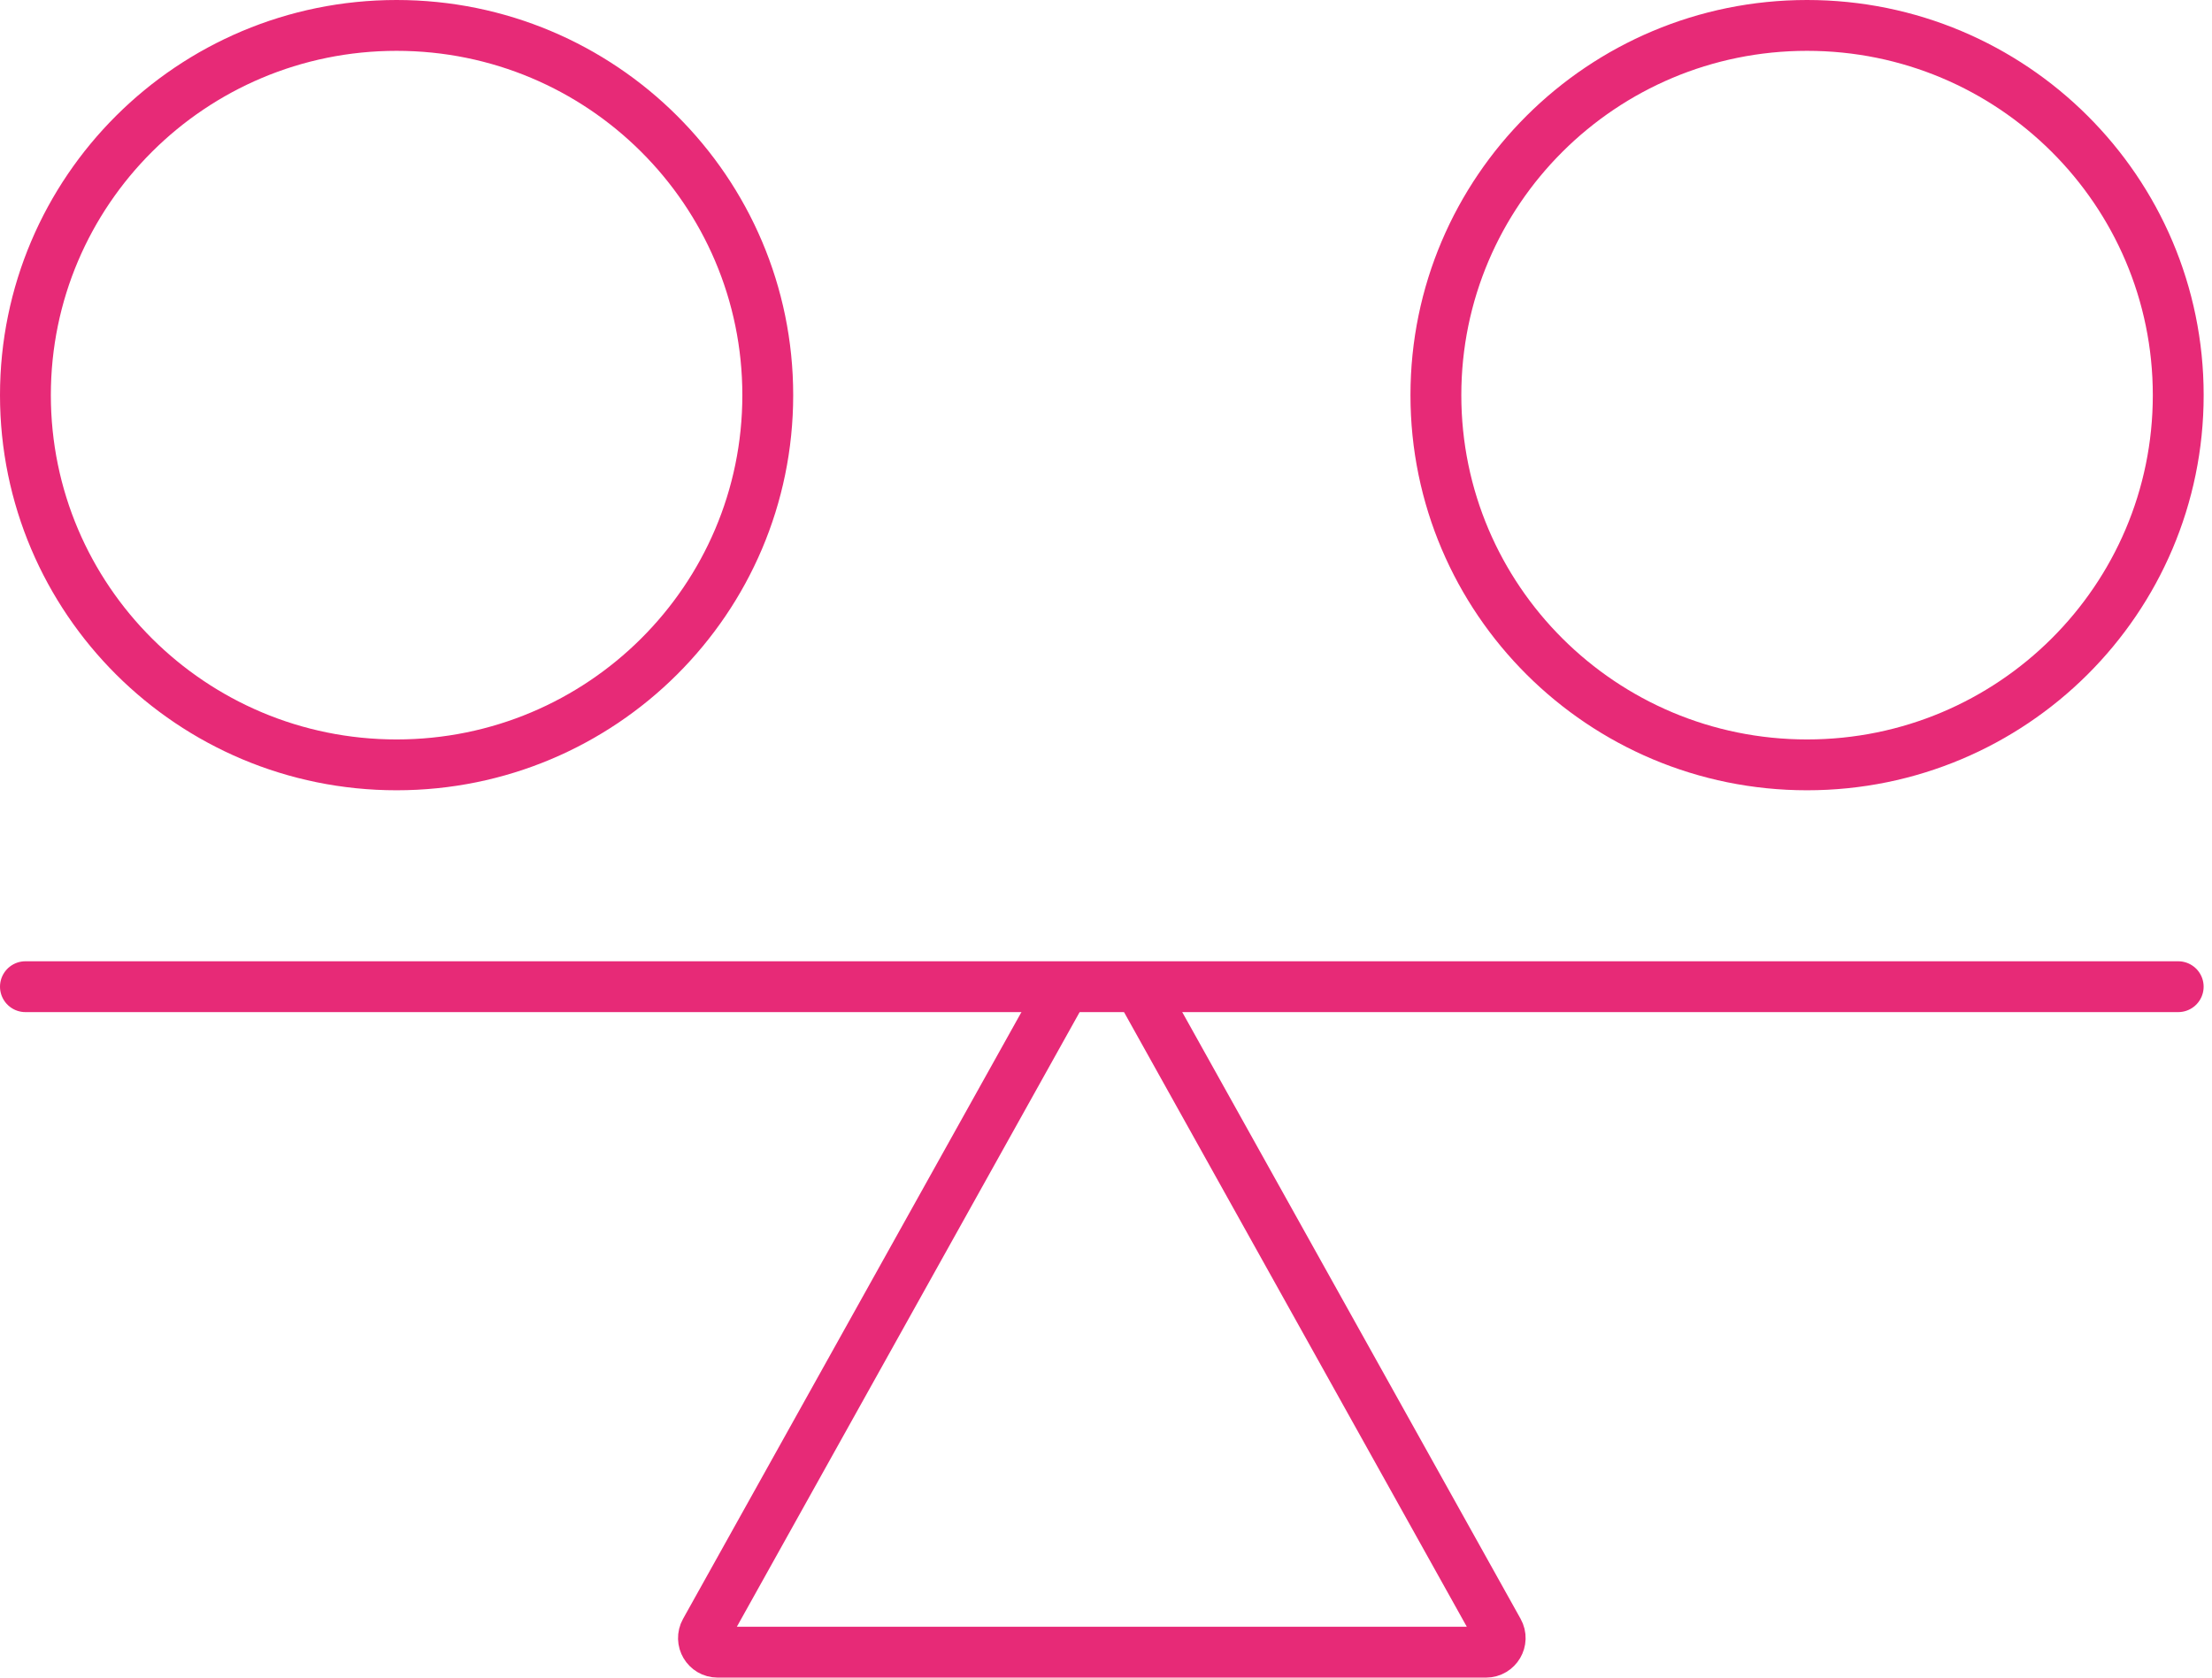
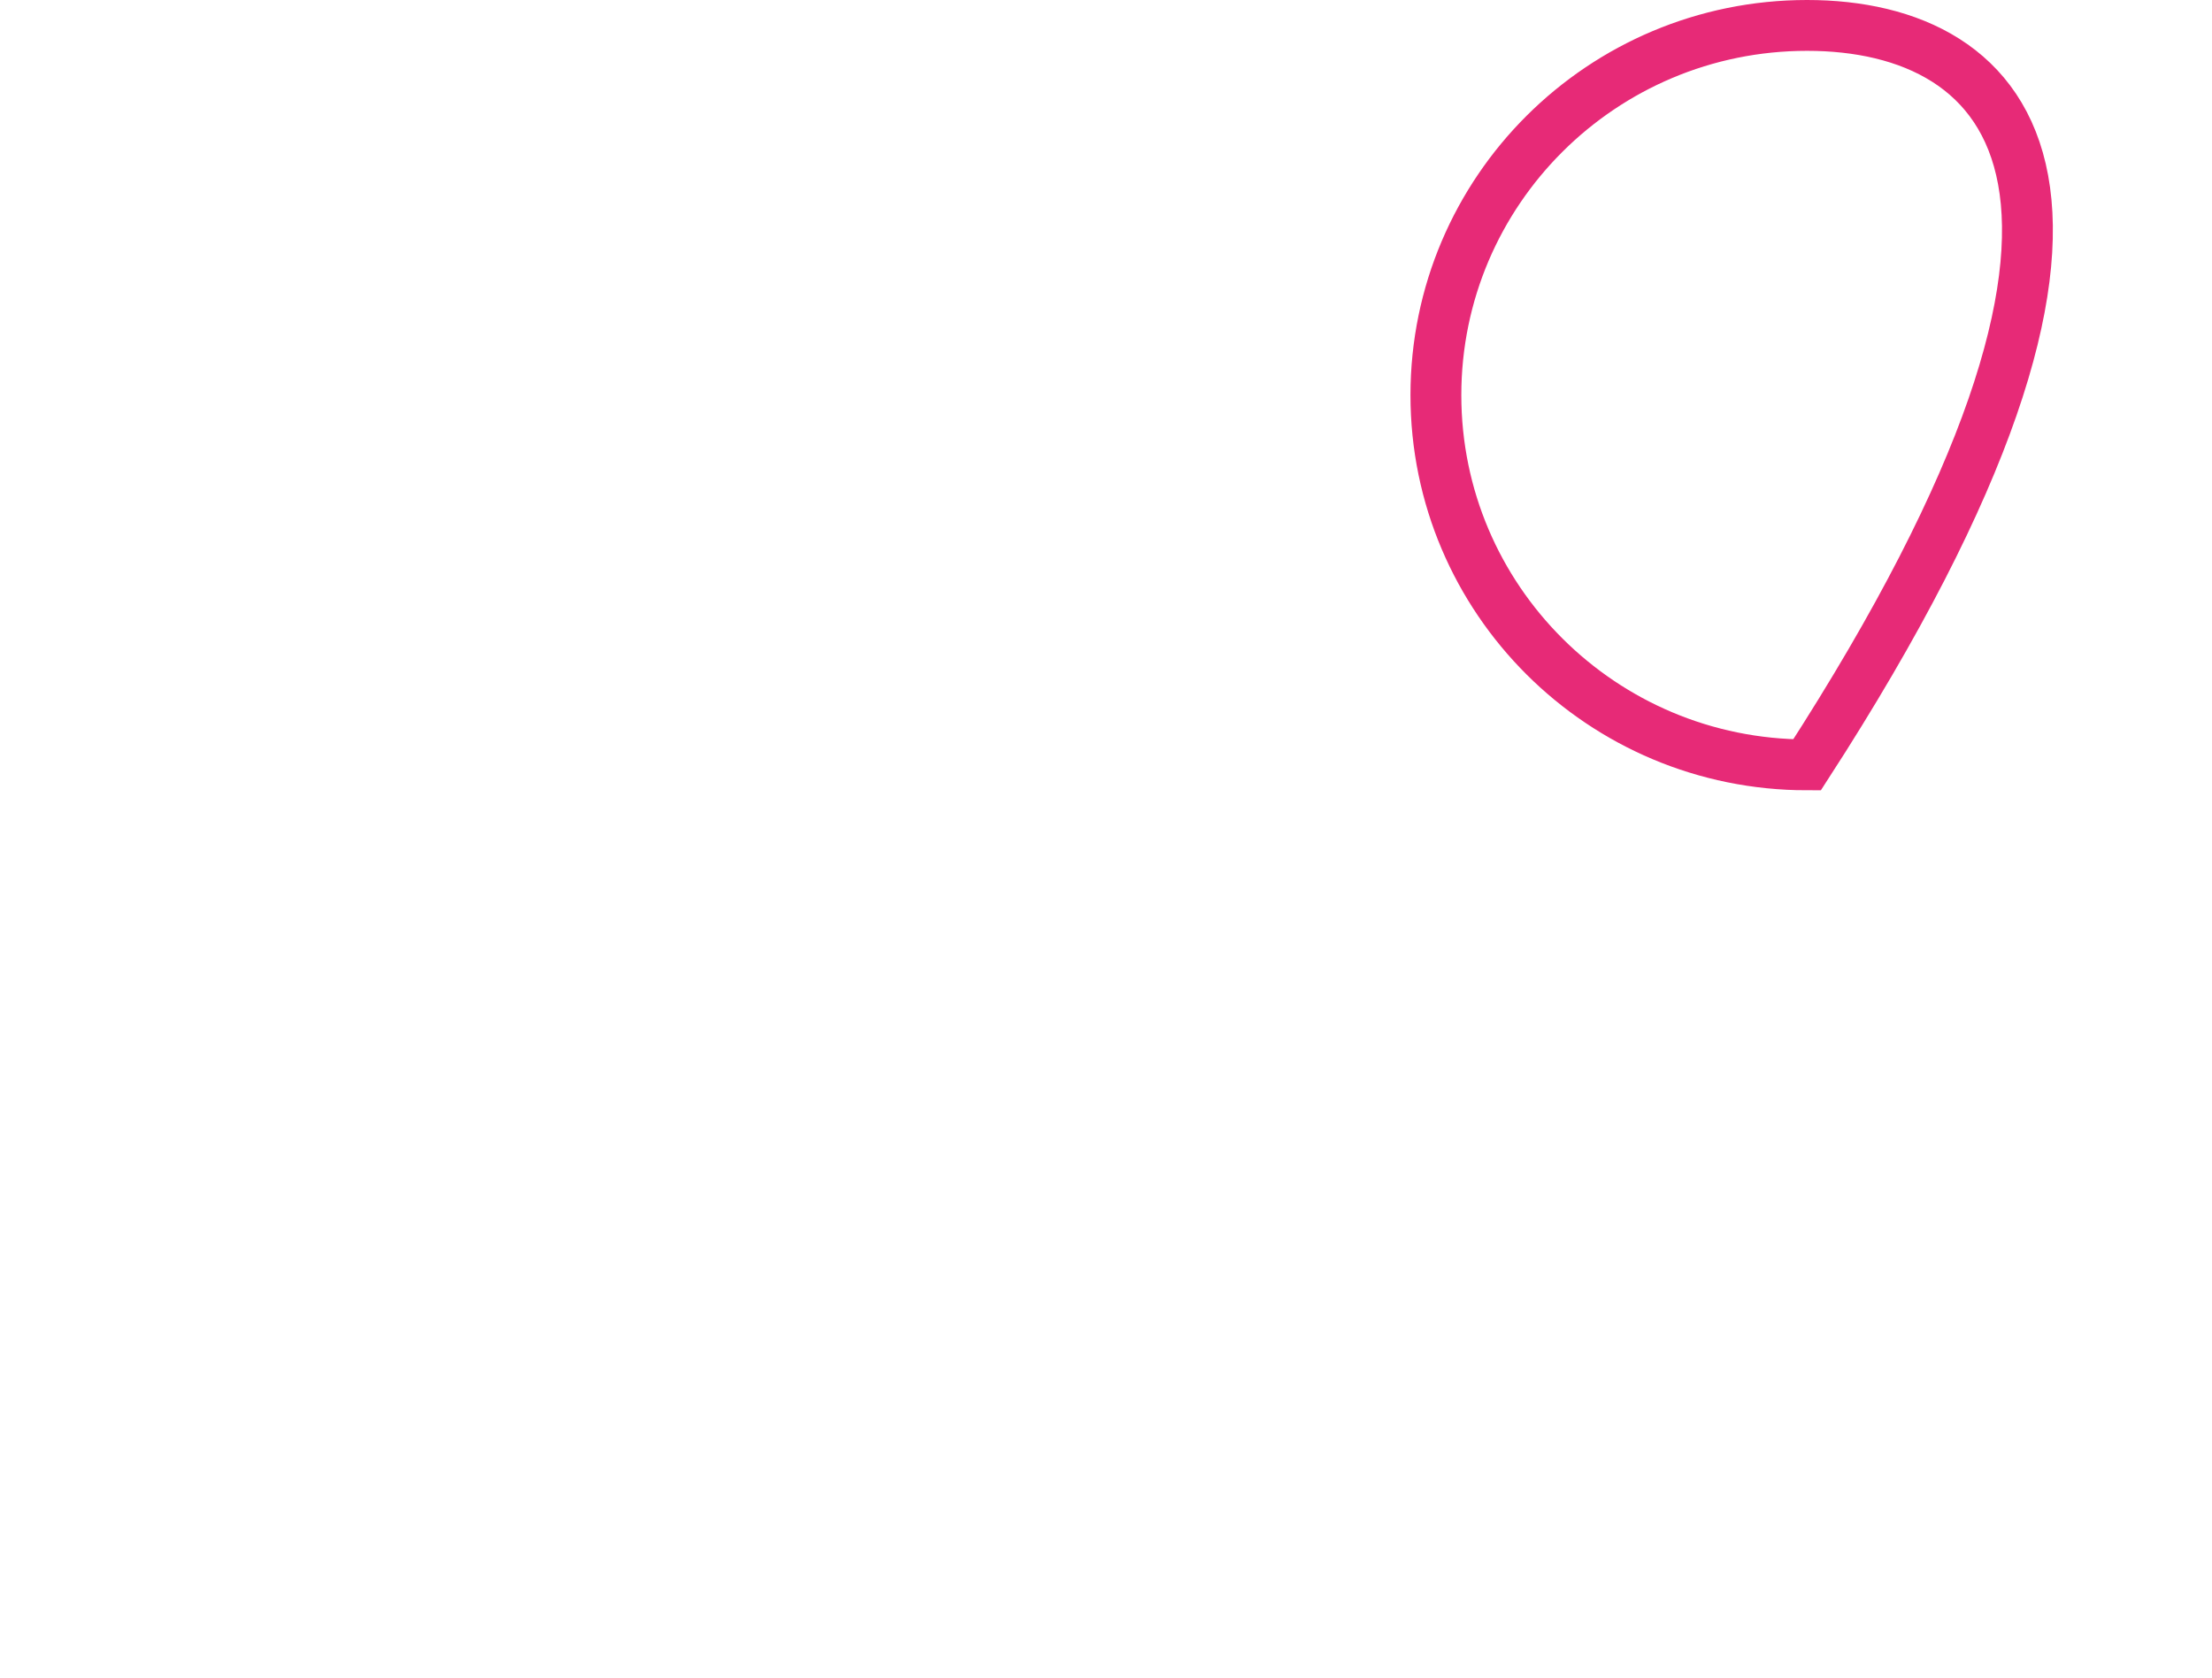
<svg xmlns="http://www.w3.org/2000/svg" width="87" height="66" viewBox="0 0 87 66" fill="none">
-   <path d="M1 38.818H85.671" stroke="#E72A77" stroke-width="2" stroke-miterlimit="10" stroke-linecap="round" />
-   <path d="M41.876 38.818L27.739 64.174C27.532 64.546 27.8 65 28.227 65H58.445C58.871 65 59.14 64.543 58.933 64.174L44.796 38.818" stroke="#E72A77" stroke-width="2" stroke-miterlimit="10" />
-   <path d="M15.598 30.091C23.661 30.091 30.197 23.579 30.197 15.546C30.197 7.512 23.661 1 15.598 1C7.536 1 1 7.512 1 15.546C1 23.579 7.536 30.091 15.598 30.091Z" stroke="#E72A77" stroke-width="2" stroke-miterlimit="10" stroke-linecap="round" />
-   <path d="M71.073 30.091C79.136 30.091 85.672 23.579 85.672 15.546C85.672 7.512 79.136 1 71.073 1C63.011 1 56.475 7.512 56.475 15.546C56.475 23.579 63.011 30.091 71.073 30.091Z" stroke="#E72A77" stroke-width="2" stroke-miterlimit="10" stroke-linecap="round" />
+   <path d="M71.073 30.091C85.672 7.512 79.136 1 71.073 1C63.011 1 56.475 7.512 56.475 15.546C56.475 23.579 63.011 30.091 71.073 30.091Z" stroke="#E72A77" stroke-width="2" stroke-miterlimit="10" stroke-linecap="round" />
</svg>